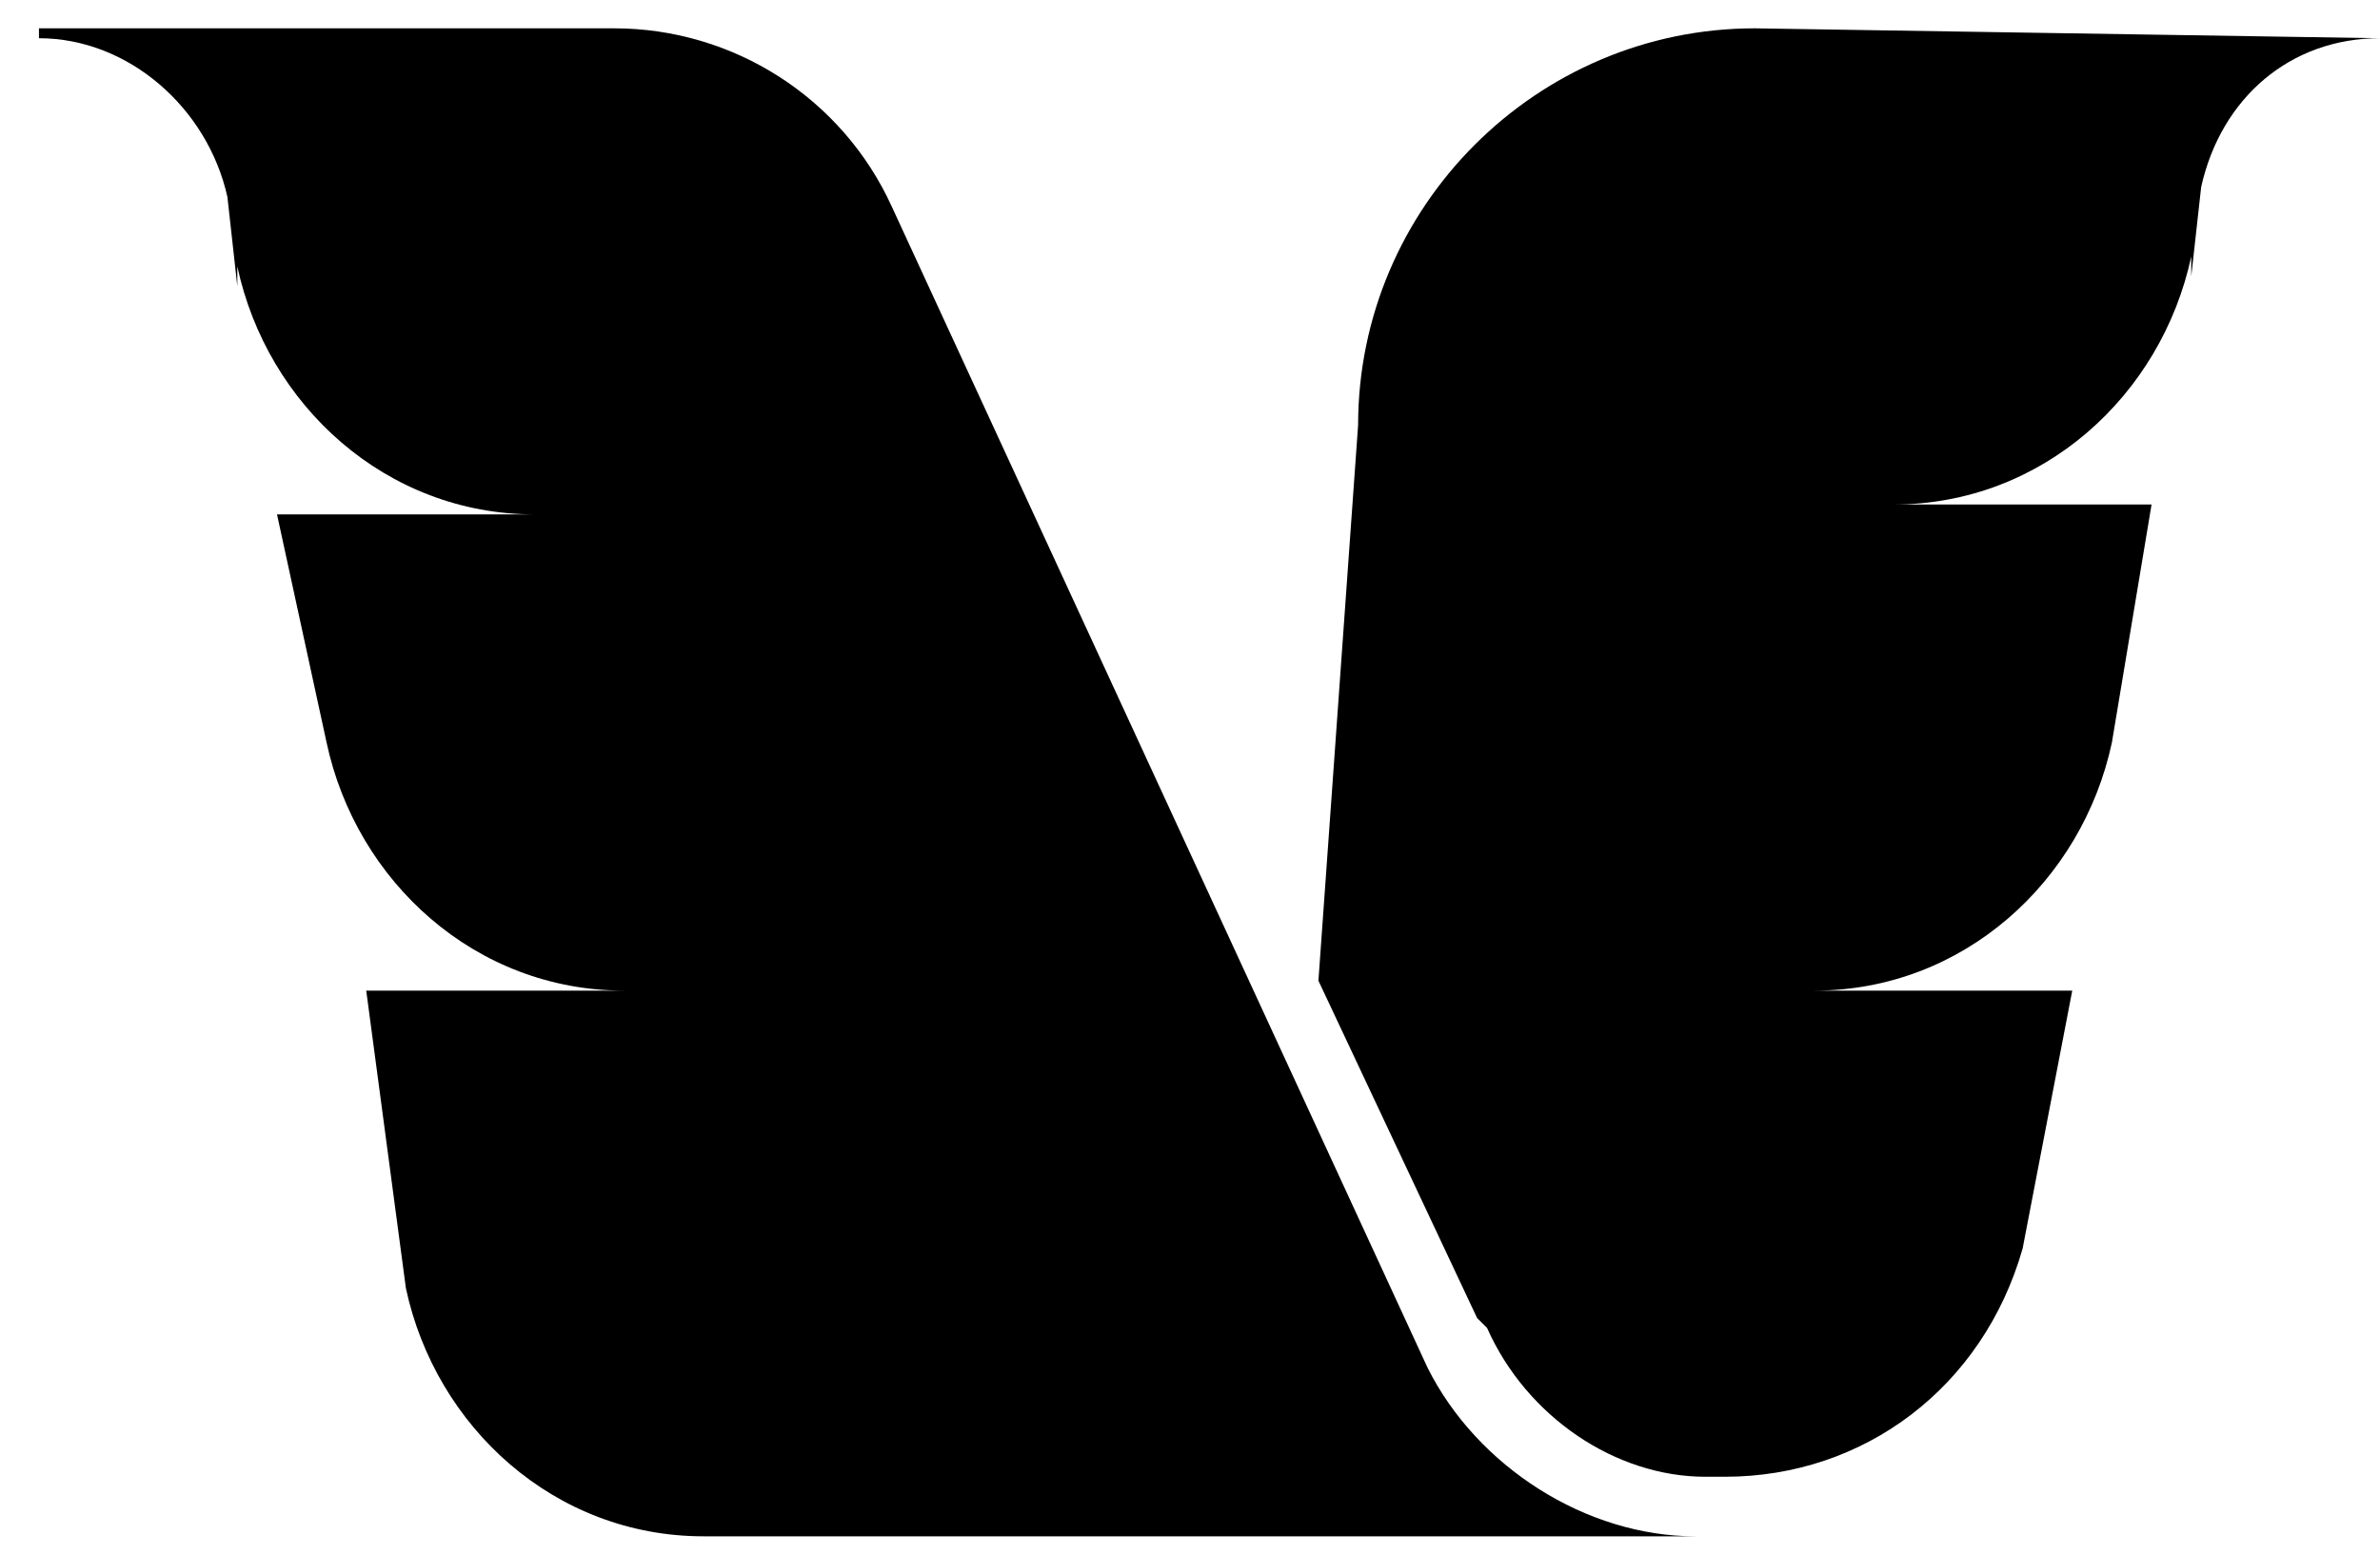
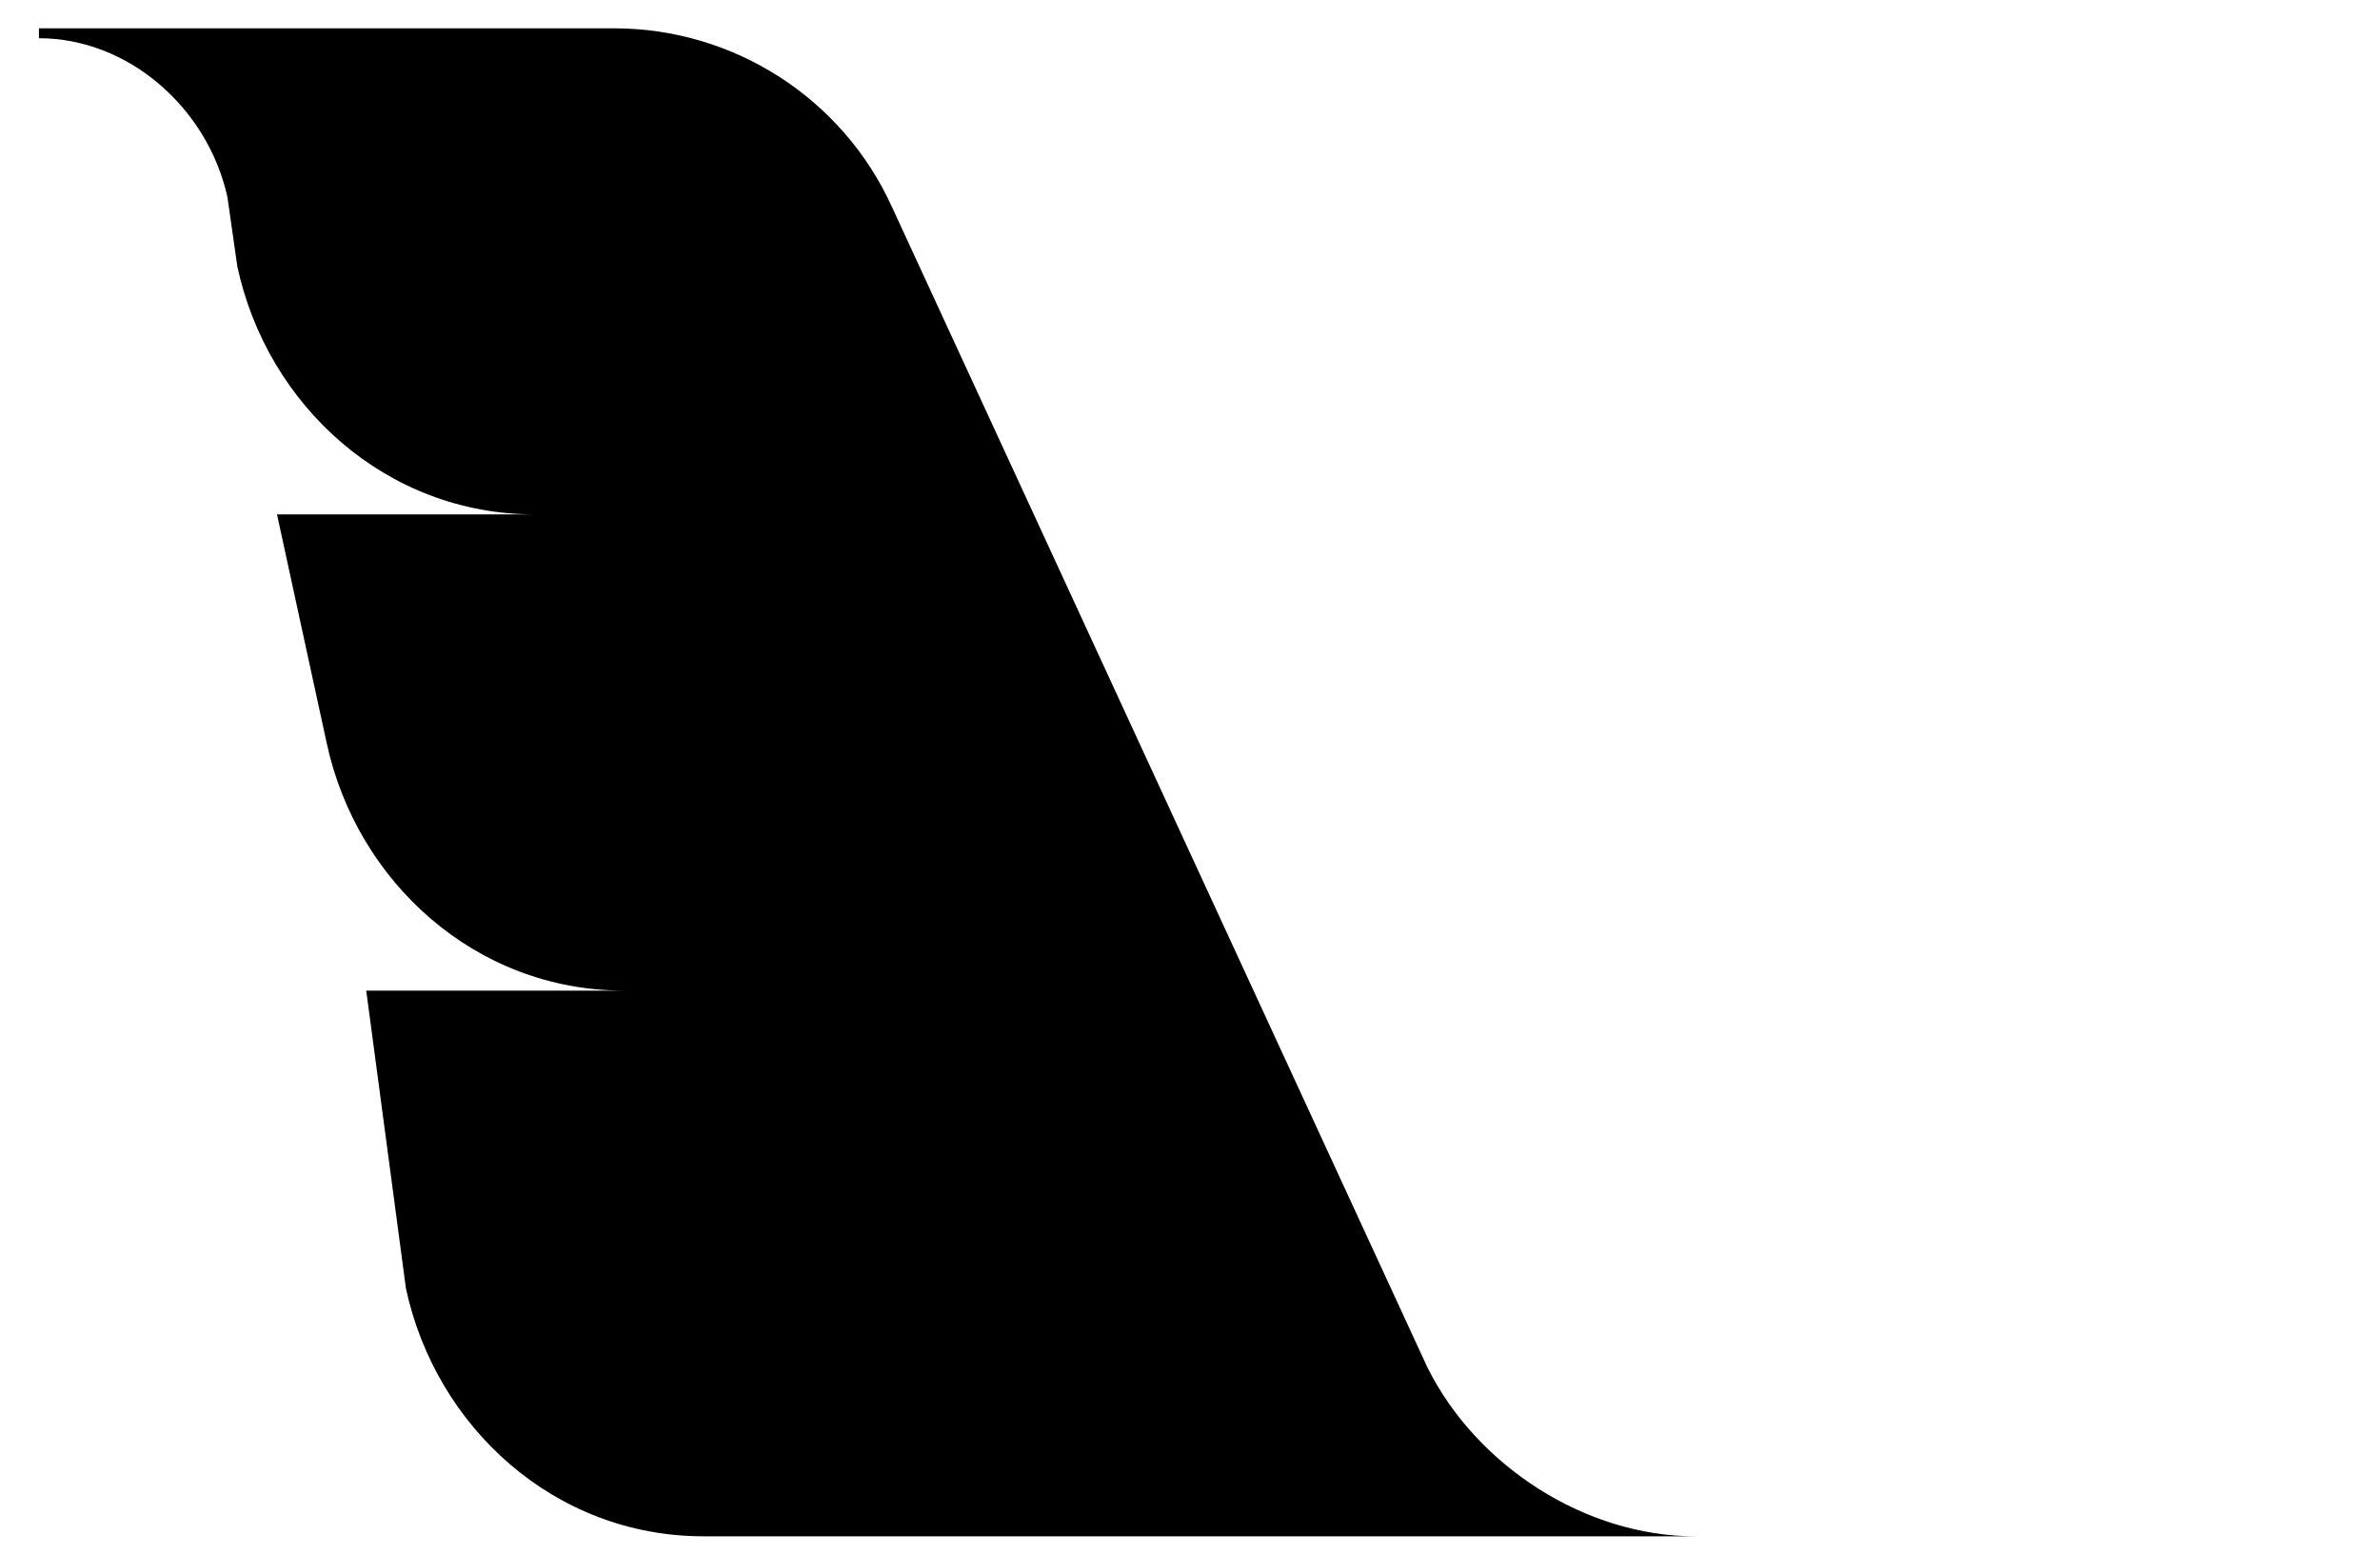
<svg xmlns="http://www.w3.org/2000/svg" width="49" height="32" viewBox="0 0 49 32" fill="none">
-   <path d="M36.129 0.583C31.637 0.583 27.961 4.258 27.961 8.751L27.144 20.186L30.411 27.129L30.616 27.333C31.432 29.171 33.27 30.396 35.108 30.396H35.516C38.375 30.396 40.826 28.558 41.642 25.7L42.664 20.39H37.354C40.417 20.39 42.868 18.144 43.48 15.285L44.297 10.384H38.988C42.051 10.384 44.501 8.138 45.114 5.279V5.688L45.318 3.85C45.727 2.012 47.156 0.787 48.994 0.787L36.129 0.583V0.583Z" fill="black" />
-   <path d="M7.54 20.39H12.85C9.787 20.39 7.336 18.144 6.724 15.285L5.703 10.588H11.012C7.949 10.588 5.498 8.342 4.886 5.483V5.892L4.682 4.054C4.273 2.216 2.64 0.787 0.802 0.787V0.583H12.646C15.096 0.583 17.342 2.012 18.363 4.258L29.39 28.15C30.411 30.192 32.658 31.622 34.904 31.622H14.483C11.42 31.622 8.97 29.375 8.357 26.517L7.54 20.39V20.39Z" fill="black" />
+   <path d="M7.54 20.39H12.85C9.787 20.39 7.336 18.144 6.724 15.285L5.703 10.588H11.012C7.949 10.588 5.498 8.342 4.886 5.483L4.682 4.054C4.273 2.216 2.64 0.787 0.802 0.787V0.583H12.646C15.096 0.583 17.342 2.012 18.363 4.258L29.39 28.15C30.411 30.192 32.658 31.622 34.904 31.622H14.483C11.42 31.622 8.97 29.375 8.357 26.517L7.54 20.39V20.39Z" fill="black" />
</svg>